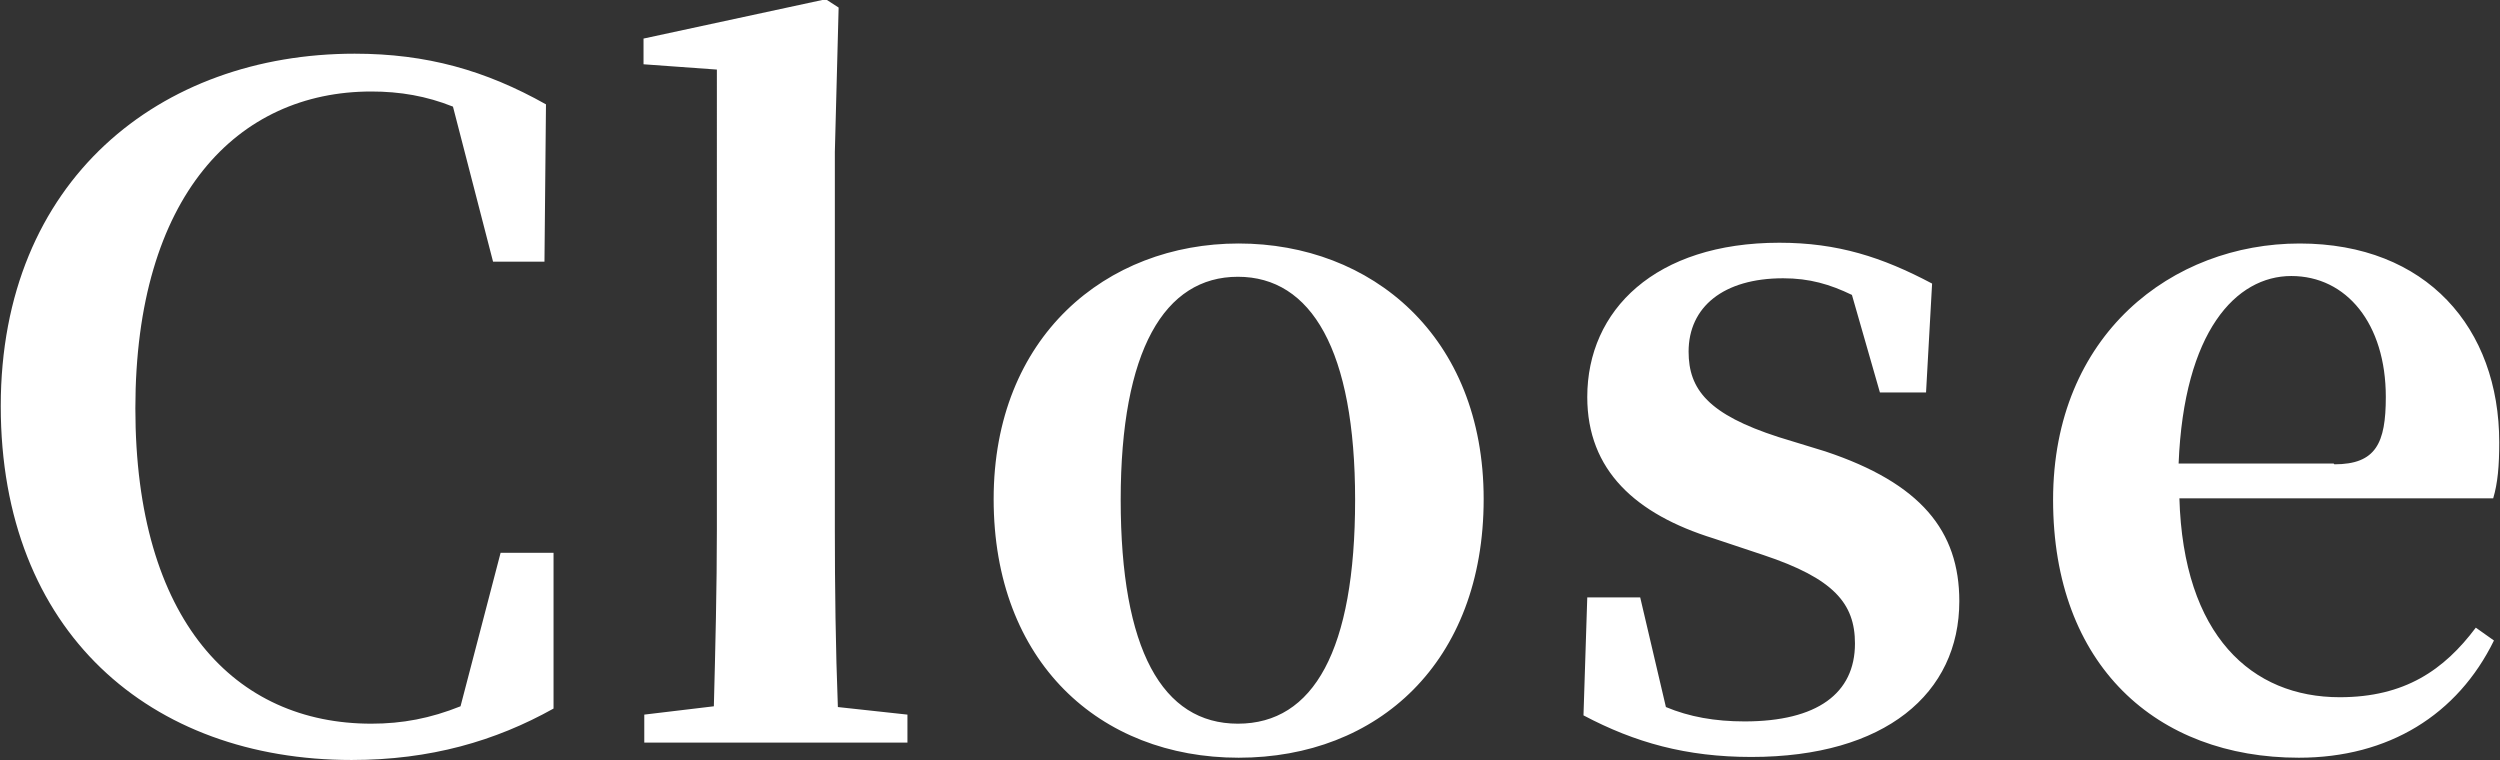
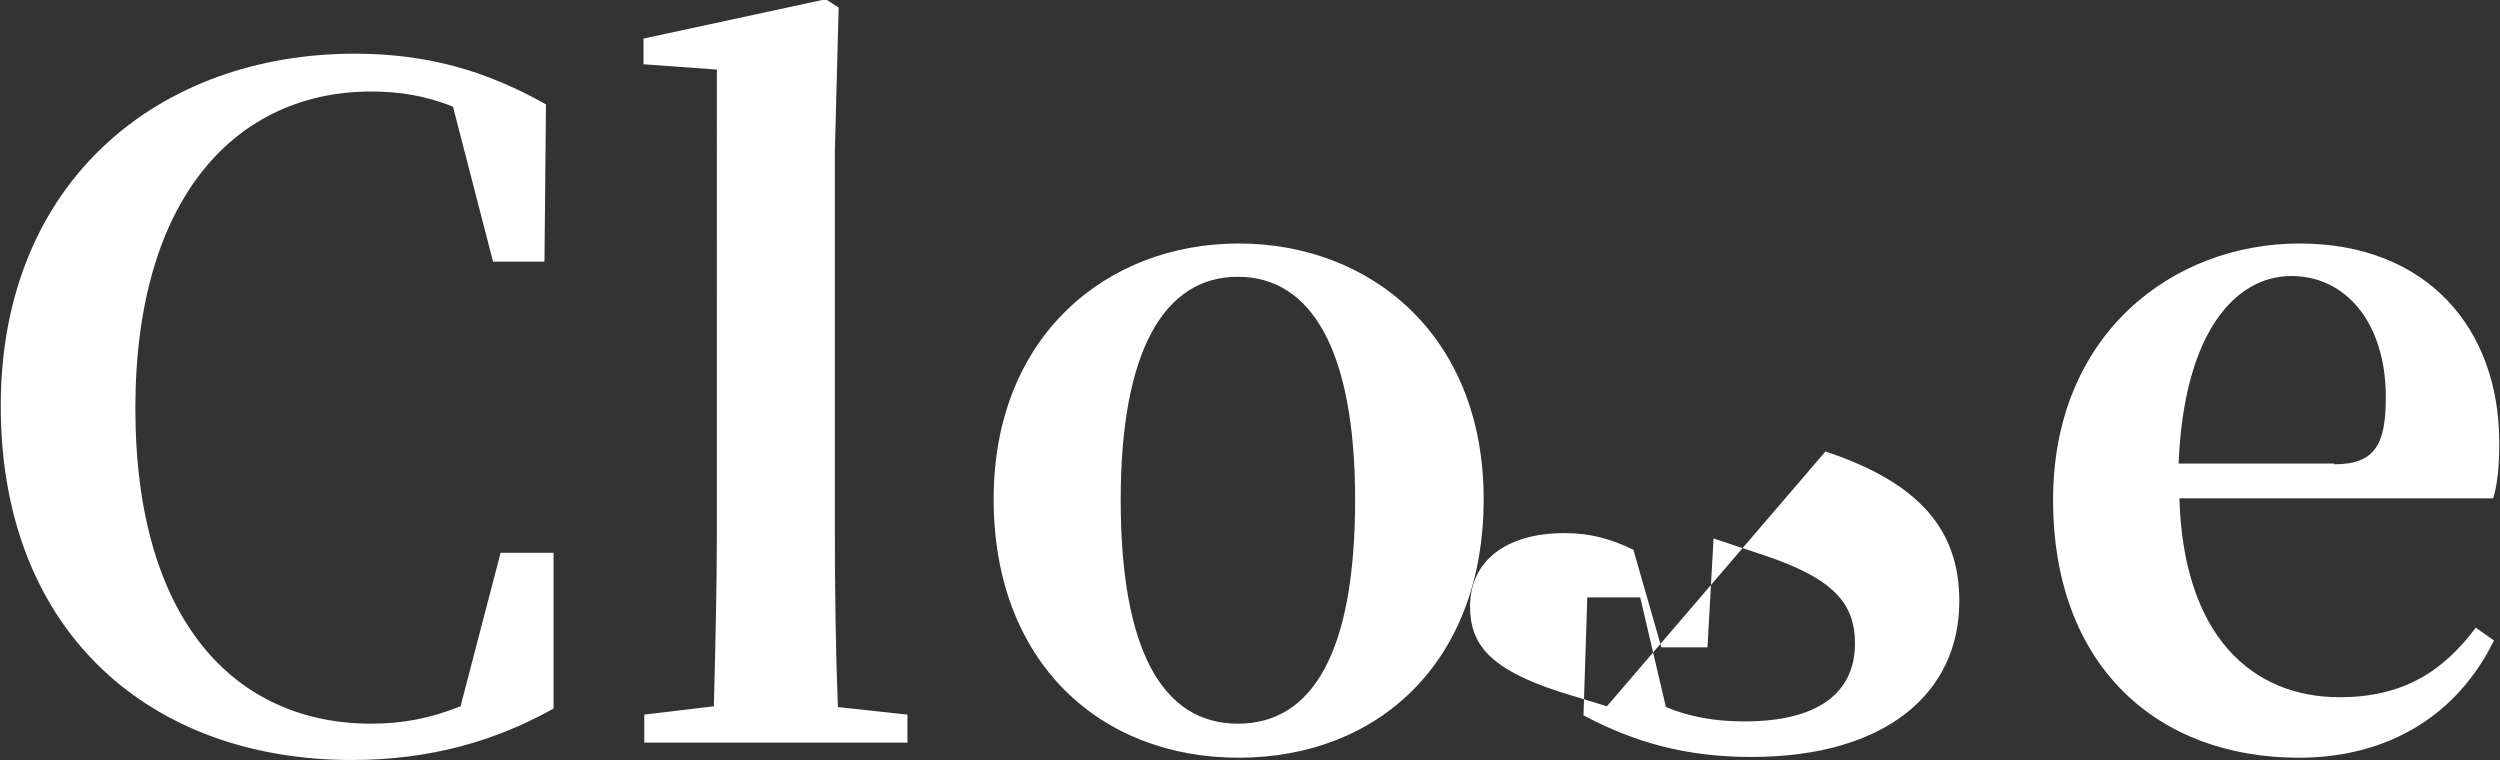
<svg xmlns="http://www.w3.org/2000/svg" viewBox="0 0 33.06 10.05">
  <rect x="0" y="0" width="33.06" height="10.05" fill="#333333" stroke="none" />
-   <path d="M7.32 9.37c-.77.43-1.63.68-2.67.68-2.66 0-4.64-1.69-4.64-4.68S2.12.71 4.69.71c.95 0 1.73.22 2.53.67L7.2 3.46h-.68l-.53-2.05c-.35-.14-.7-.2-1.08-.2-1.77 0-3.12 1.38-3.12 4.19s1.32 4.17 3.12 4.17c.41 0 .78-.07 1.18-.23l.53-2.03h.7v2.06zm4.68.08v.37H8.52v-.37l.92-.11c.02-.76.04-1.58.04-2.34V.92L8.51.85V.51l2.41-.52.17.11-.05 1.91V7c0 .76.01 1.58.04 2.35l.92.1zm1.14-2.85c0-2.15 1.49-3.38 3.24-3.38s3.24 1.22 3.24 3.38-1.4 3.42-3.24 3.42-3.24-1.27-3.24-3.42zm4.78.01c0-1.98-.58-2.95-1.55-2.95s-1.55.97-1.55 2.95.55 2.96 1.55 2.96 1.55-.97 1.55-2.96zm6.22-.64c1.26.42 1.77 1.05 1.77 1.98 0 1.22-.98 2.06-2.75 2.06-.86 0-1.54-.19-2.22-.55l.05-1.56h.7l.34 1.45c.31.13.65.19 1.04.19.96 0 1.46-.37 1.46-1.03 0-.53-.28-.86-1.21-1.17l-.66-.22c-1.03-.32-1.67-.9-1.67-1.87 0-1.15.9-2.04 2.54-2.04.77 0 1.36.19 2.02.54l-.08 1.44h-.61l-.37-1.29c-.29-.14-.56-.22-.91-.22-.79 0-1.25.38-1.25.97 0 .5.26.83 1.19 1.13l.62.19zm4.68.61c.05 1.83.96 2.64 2.12 2.64.86 0 1.38-.36 1.8-.92l.24.17c-.48.98-1.39 1.55-2.58 1.55-1.88 0-3.25-1.22-3.25-3.41s1.58-3.39 3.26-3.39 2.64 1.12 2.64 2.63c0 .31-.02.54-.08.74h-4.15zm2.05-.44c.55 0 .68-.28.68-.89 0-.97-.52-1.6-1.25-1.6s-1.42.73-1.49 2.48h2.05z" fill="#fff" />
+   <path d="M7.32 9.37c-.77.43-1.63.68-2.67.68-2.66 0-4.64-1.69-4.64-4.68S2.12.71 4.69.71c.95 0 1.73.22 2.53.67L7.2 3.46h-.68l-.53-2.05c-.35-.14-.7-.2-1.08-.2-1.77 0-3.12 1.38-3.12 4.19s1.32 4.17 3.12 4.17c.41 0 .78-.07 1.18-.23l.53-2.03h.7v2.06zm4.68.08v.37H8.52v-.37l.92-.11c.02-.76.04-1.58.04-2.34V.92L8.51.85V.51l2.41-.52.17.11-.05 1.91V7c0 .76.01 1.58.04 2.35l.92.1zm1.14-2.85c0-2.15 1.49-3.38 3.24-3.38s3.24 1.22 3.24 3.38-1.4 3.42-3.24 3.42-3.24-1.27-3.24-3.42zm4.78.01c0-1.98-.58-2.95-1.55-2.95s-1.55.97-1.55 2.95.55 2.96 1.55 2.96 1.55-.97 1.55-2.96zm6.22-.64c1.26.42 1.77 1.05 1.77 1.98 0 1.22-.98 2.06-2.75 2.06-.86 0-1.54-.19-2.22-.55l.05-1.56h.7l.34 1.45c.31.13.65.19 1.04.19.96 0 1.46-.37 1.46-1.03 0-.53-.28-.86-1.21-1.17l-.66-.22l-.08 1.44h-.61l-.37-1.29c-.29-.14-.56-.22-.91-.22-.79 0-1.25.38-1.25.97 0 .5.26.83 1.19 1.13l.62.19zm4.68.61c.05 1.83.96 2.64 2.12 2.64.86 0 1.38-.36 1.8-.92l.24.17c-.48.98-1.39 1.55-2.58 1.55-1.88 0-3.25-1.22-3.25-3.41s1.58-3.39 3.26-3.39 2.64 1.12 2.64 2.63c0 .31-.02.54-.08.74h-4.15zm2.05-.44c.55 0 .68-.28.68-.89 0-.97-.52-1.6-1.25-1.6s-1.42.73-1.49 2.48h2.05z" fill="#fff" />
</svg>